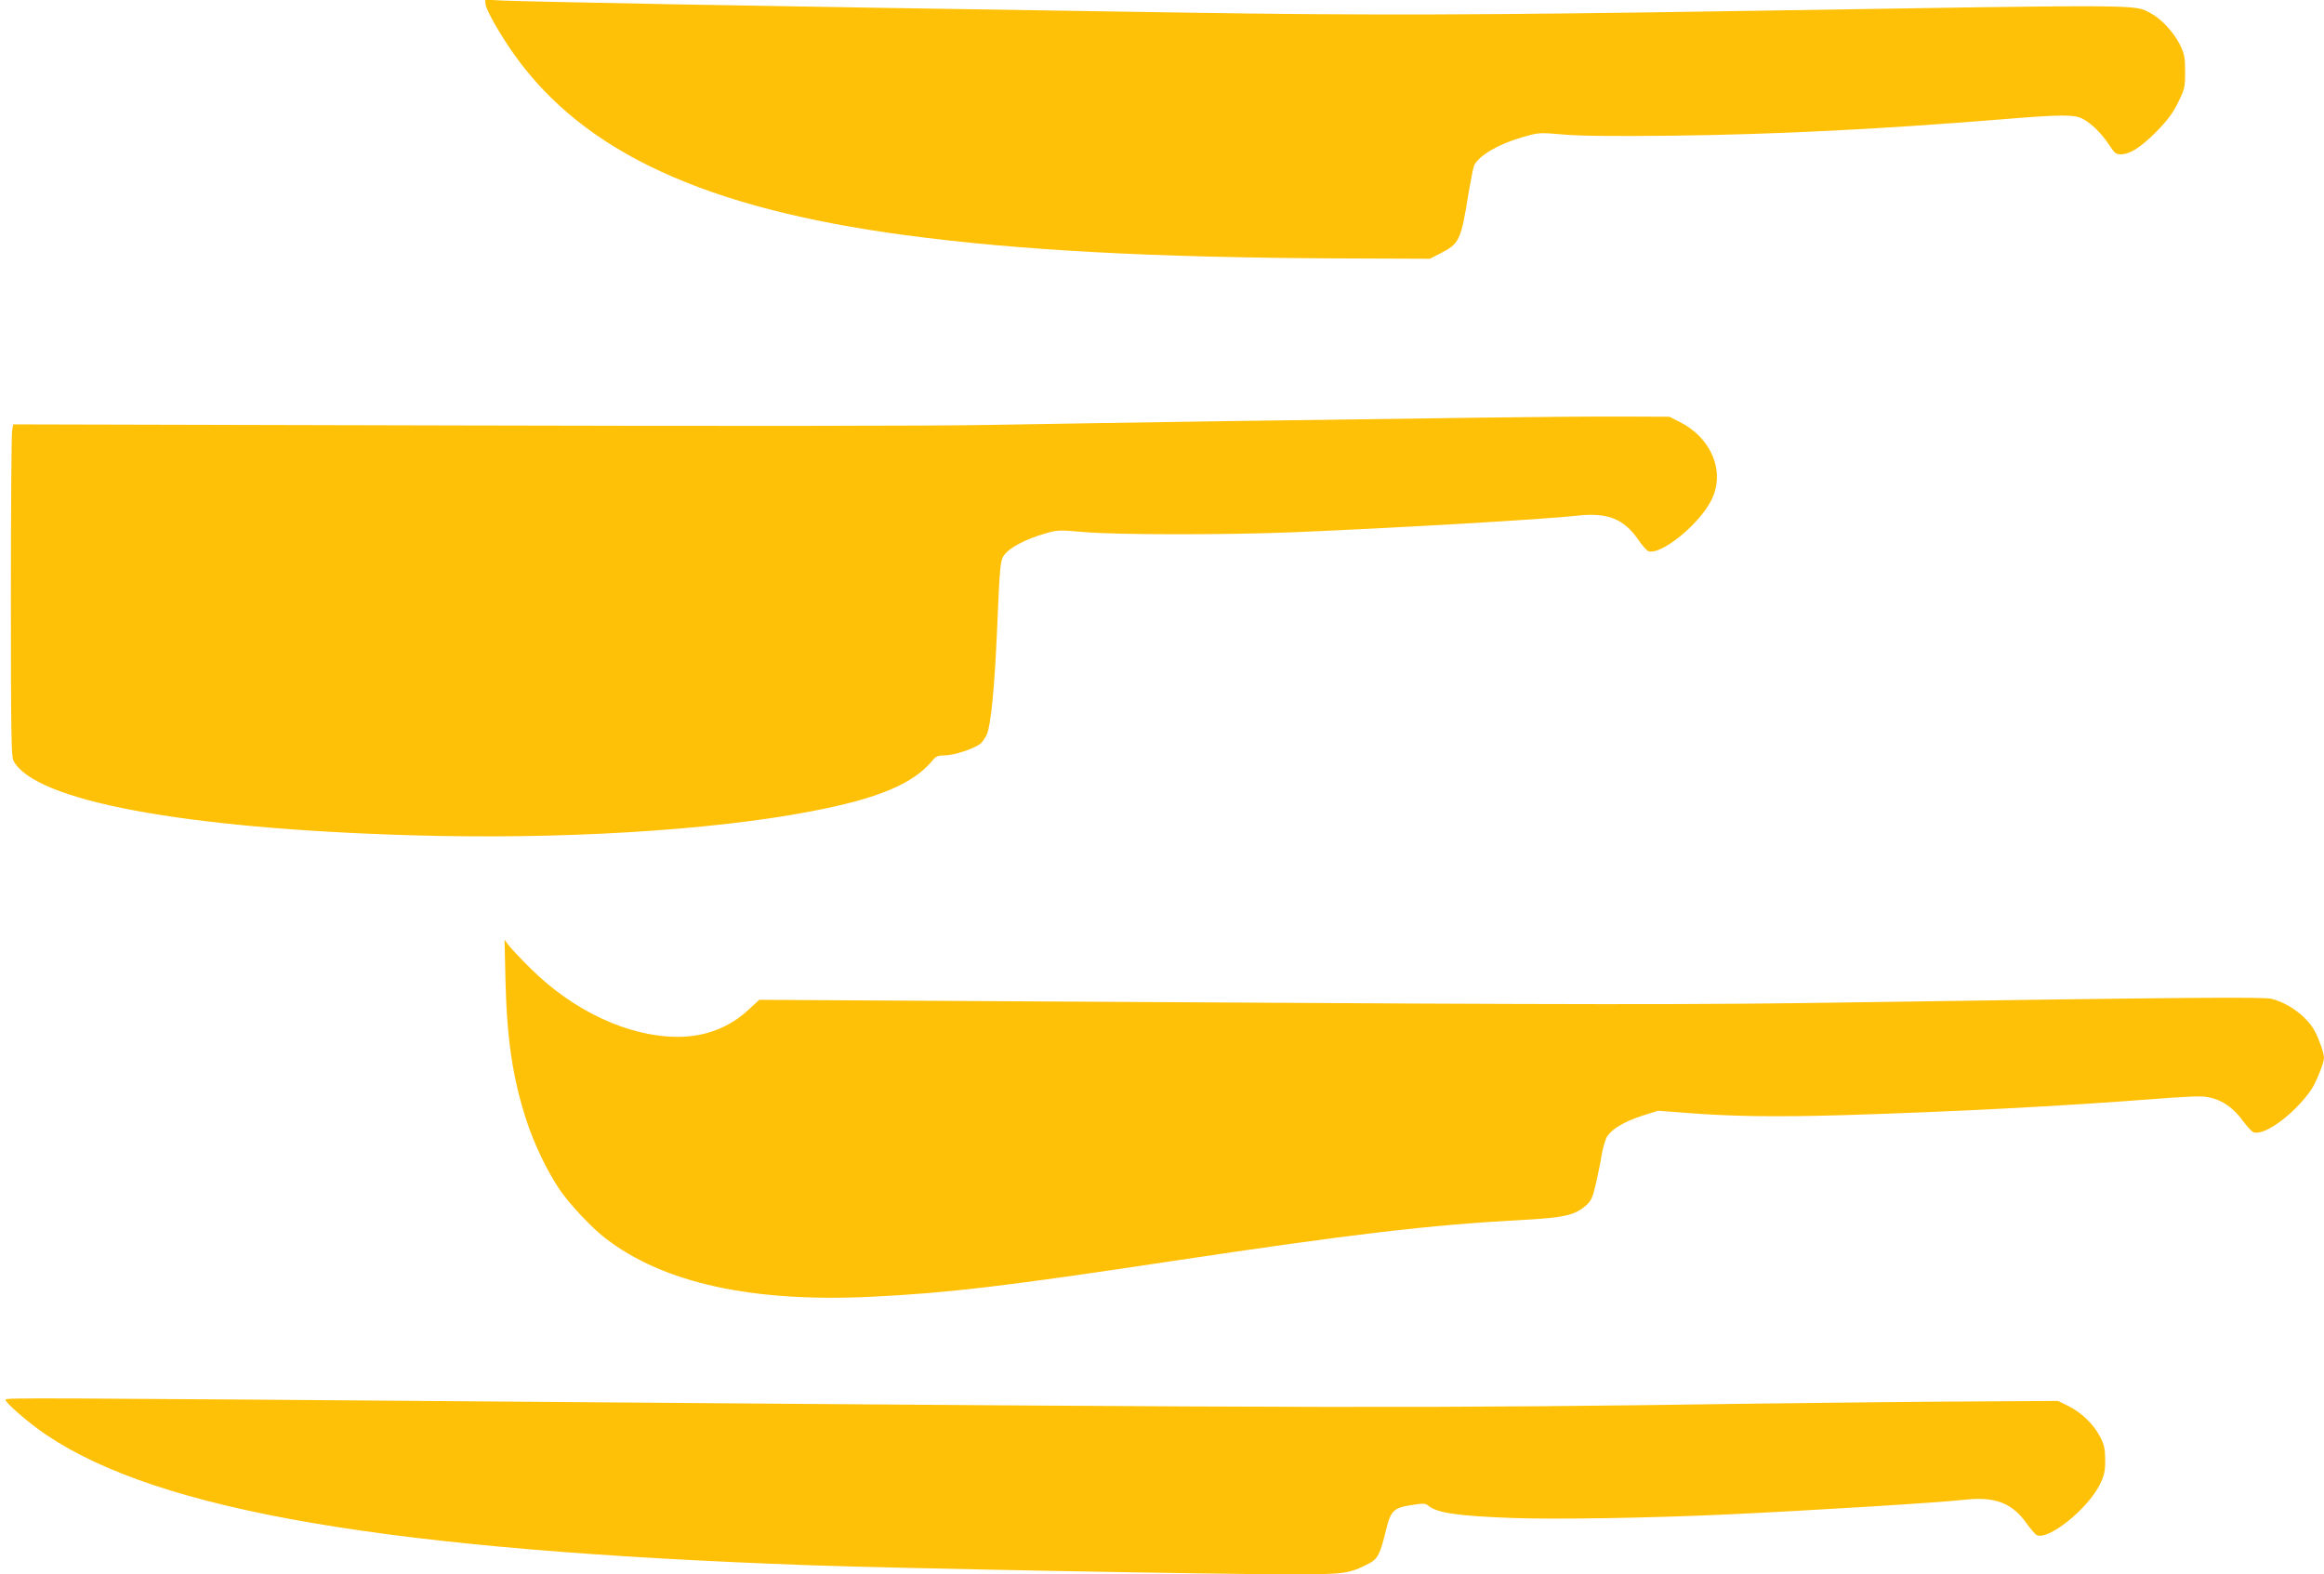
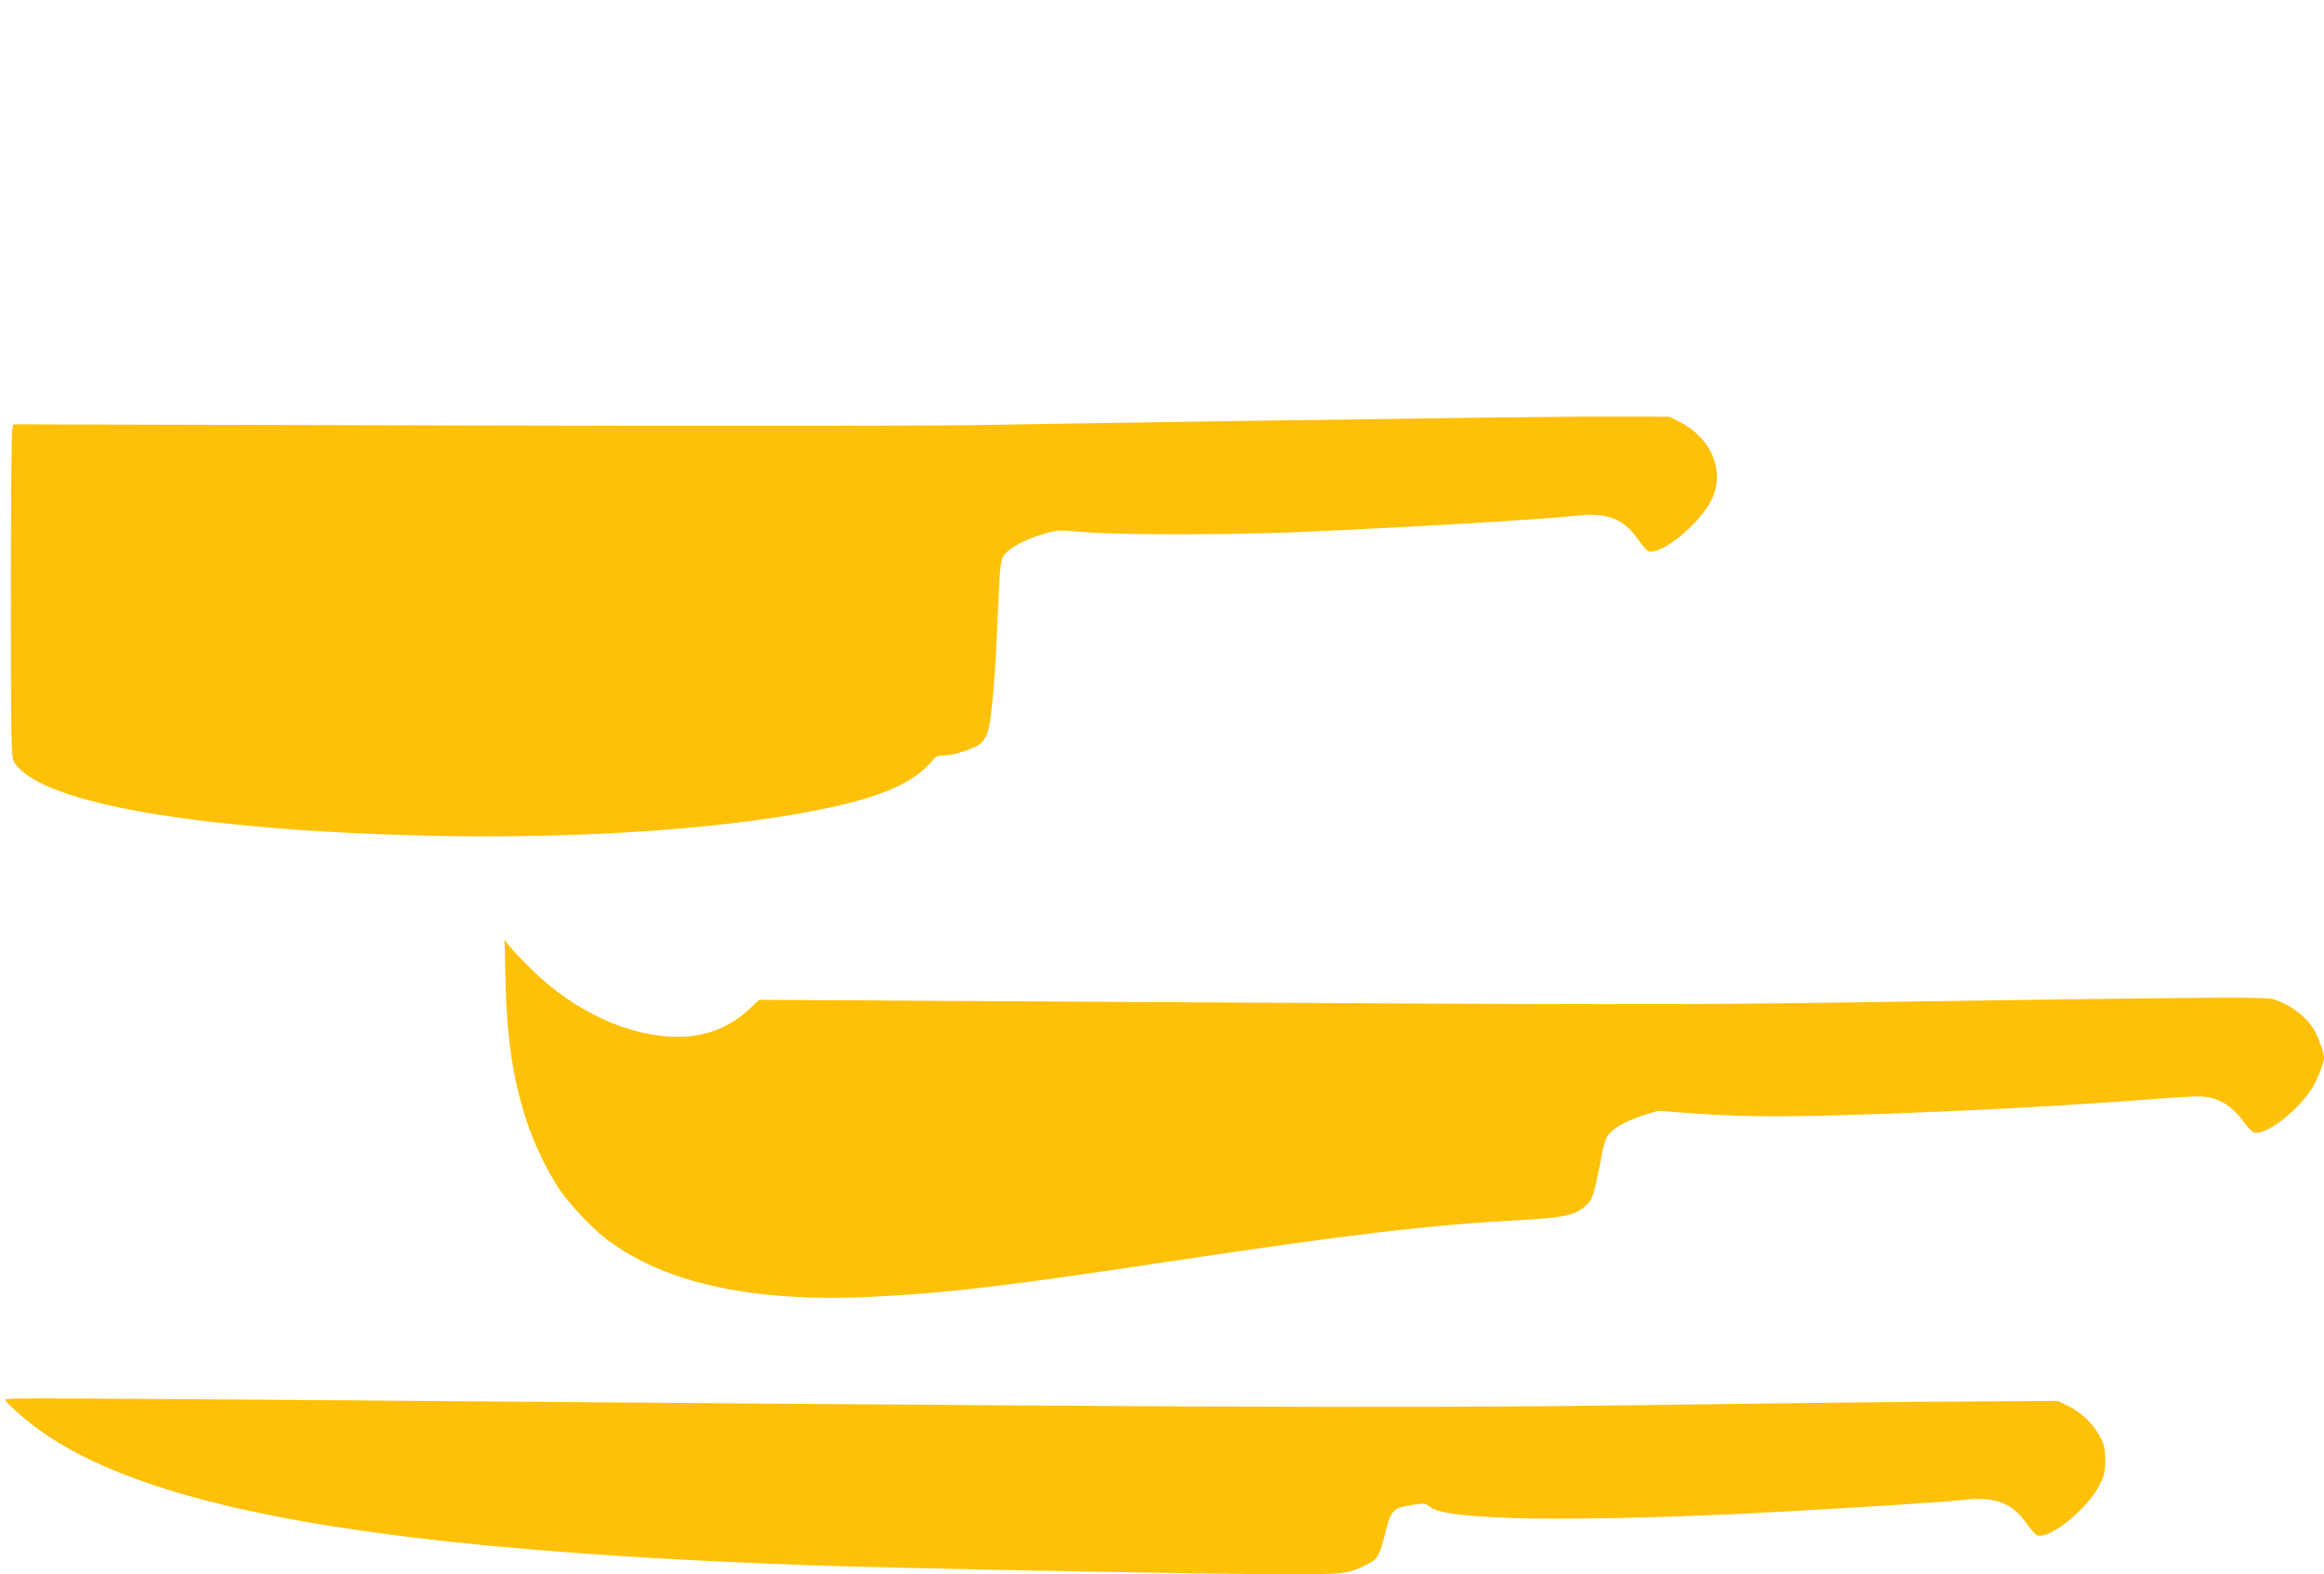
<svg xmlns="http://www.w3.org/2000/svg" version="1.0" width="1280pt" height="867pt" viewBox="0 0 1280 867" preserveAspectRatio="xMidYMid meet">
  <g transform="translate(0,867) scale(0.1,-0.1)" fill="#ffc107" stroke="none">
-     <path d="M2674 8647 c4 -34 83 -172 160 -280 384 -537 1049 -844 2152 -992 632 -84 1358 -123 2374 -128 l515 -2 55 28 c110 56 116 71 160 343 12 70 25 135 30 145 30 55 134 116 267 154 87 25 90 26 227 14 95 -8 285 -10 610 -6 563 7 1118 35 1791 89 338 28 409 28 455 4 49 -25 106 -82 146 -143 29 -45 38 -53 64 -53 51 0 110 38 196 124 61 62 91 102 120 161 37 74 39 85 39 170 0 79 -3 97 -29 150 -34 68 -105 144 -162 173 -95 48 16 48 -2289 11 -1373 -22 -2024 -24 -2995 -9 -1634 25 -2025 32 -2830 46 -476 9 -909 18 -962 21 l-96 5 2 -25z" />
    <path d="M8155 6370 c-302 -4 -926 -13 -1385 -19 -459 -7 -1053 -16 -1320 -21 -293 -6 -1451 -7 -2931 -3 l-2446 6 -6 -33 c-4 -18 -7 -428 -7 -912 0 -748 2 -883 14 -907 115 -221 933 -374 2194 -411 814 -24 1639 25 2195 131 373 71 567 152 674 282 17 22 30 27 67 27 51 0 167 39 198 66 11 11 27 34 34 51 21 50 41 251 54 538 18 417 18 421 47 456 32 37 114 80 213 109 73 22 79 22 220 10 177 -16 790 -16 1160 -1 569 24 1378 71 1555 91 168 19 259 -16 340 -135 21 -30 44 -56 53 -60 68 -26 283 148 349 283 76 154 0 340 -175 428 l-57 29 -245 1 c-135 1 -492 -2 -795 -6z" />
    <path d="M2784 3270 c8 -325 40 -539 116 -772 43 -130 109 -268 178 -373 53 -80 179 -215 256 -274 321 -248 811 -355 1474 -322 417 21 726 57 1647 196 994 149 1415 199 1920 226 241 13 298 26 360 80 28 25 37 43 54 117 11 48 26 119 32 159 7 40 20 86 30 103 26 42 94 83 195 116 l86 27 146 -11 c262 -21 500 -24 882 -13 588 18 1190 49 1695 88 121 10 240 16 264 15 95 -3 171 -48 236 -137 22 -30 48 -58 58 -61 61 -19 223 100 316 234 27 39 71 148 71 176 0 26 -24 95 -49 144 -41 79 -140 155 -238 181 -43 12 -467 8 -2301 -19 -889 -14 -1473 -13 -3964 2 l-2066 12 -61 -56 c-104 -97 -238 -148 -387 -148 -270 0 -574 141 -810 375 -56 55 -111 114 -123 130 l-22 30 5 -225z" />
    <path d="M30 962 c0 -18 130 -130 225 -194 624 -420 1884 -635 4210 -718 477 -17 2241 -50 2641 -50 302 0 322 3 433 59 49 26 62 50 95 185 26 108 42 123 144 138 61 10 74 9 89 -4 46 -40 165 -57 471 -68 246 -8 745 0 1177 20 450 21 1154 64 1308 81 167 18 261 -19 340 -132 21 -29 45 -57 53 -62 61 -35 283 142 350 279 24 50 29 71 29 134 -1 62 -5 84 -29 129 -35 68 -102 132 -174 168 l-57 28 -480 -3 c-264 -1 -802 -7 -1195 -12 -1787 -26 -2287 -25 -6700 10 -2815 22 -2930 23 -2930 12z" />
  </g>
</svg>